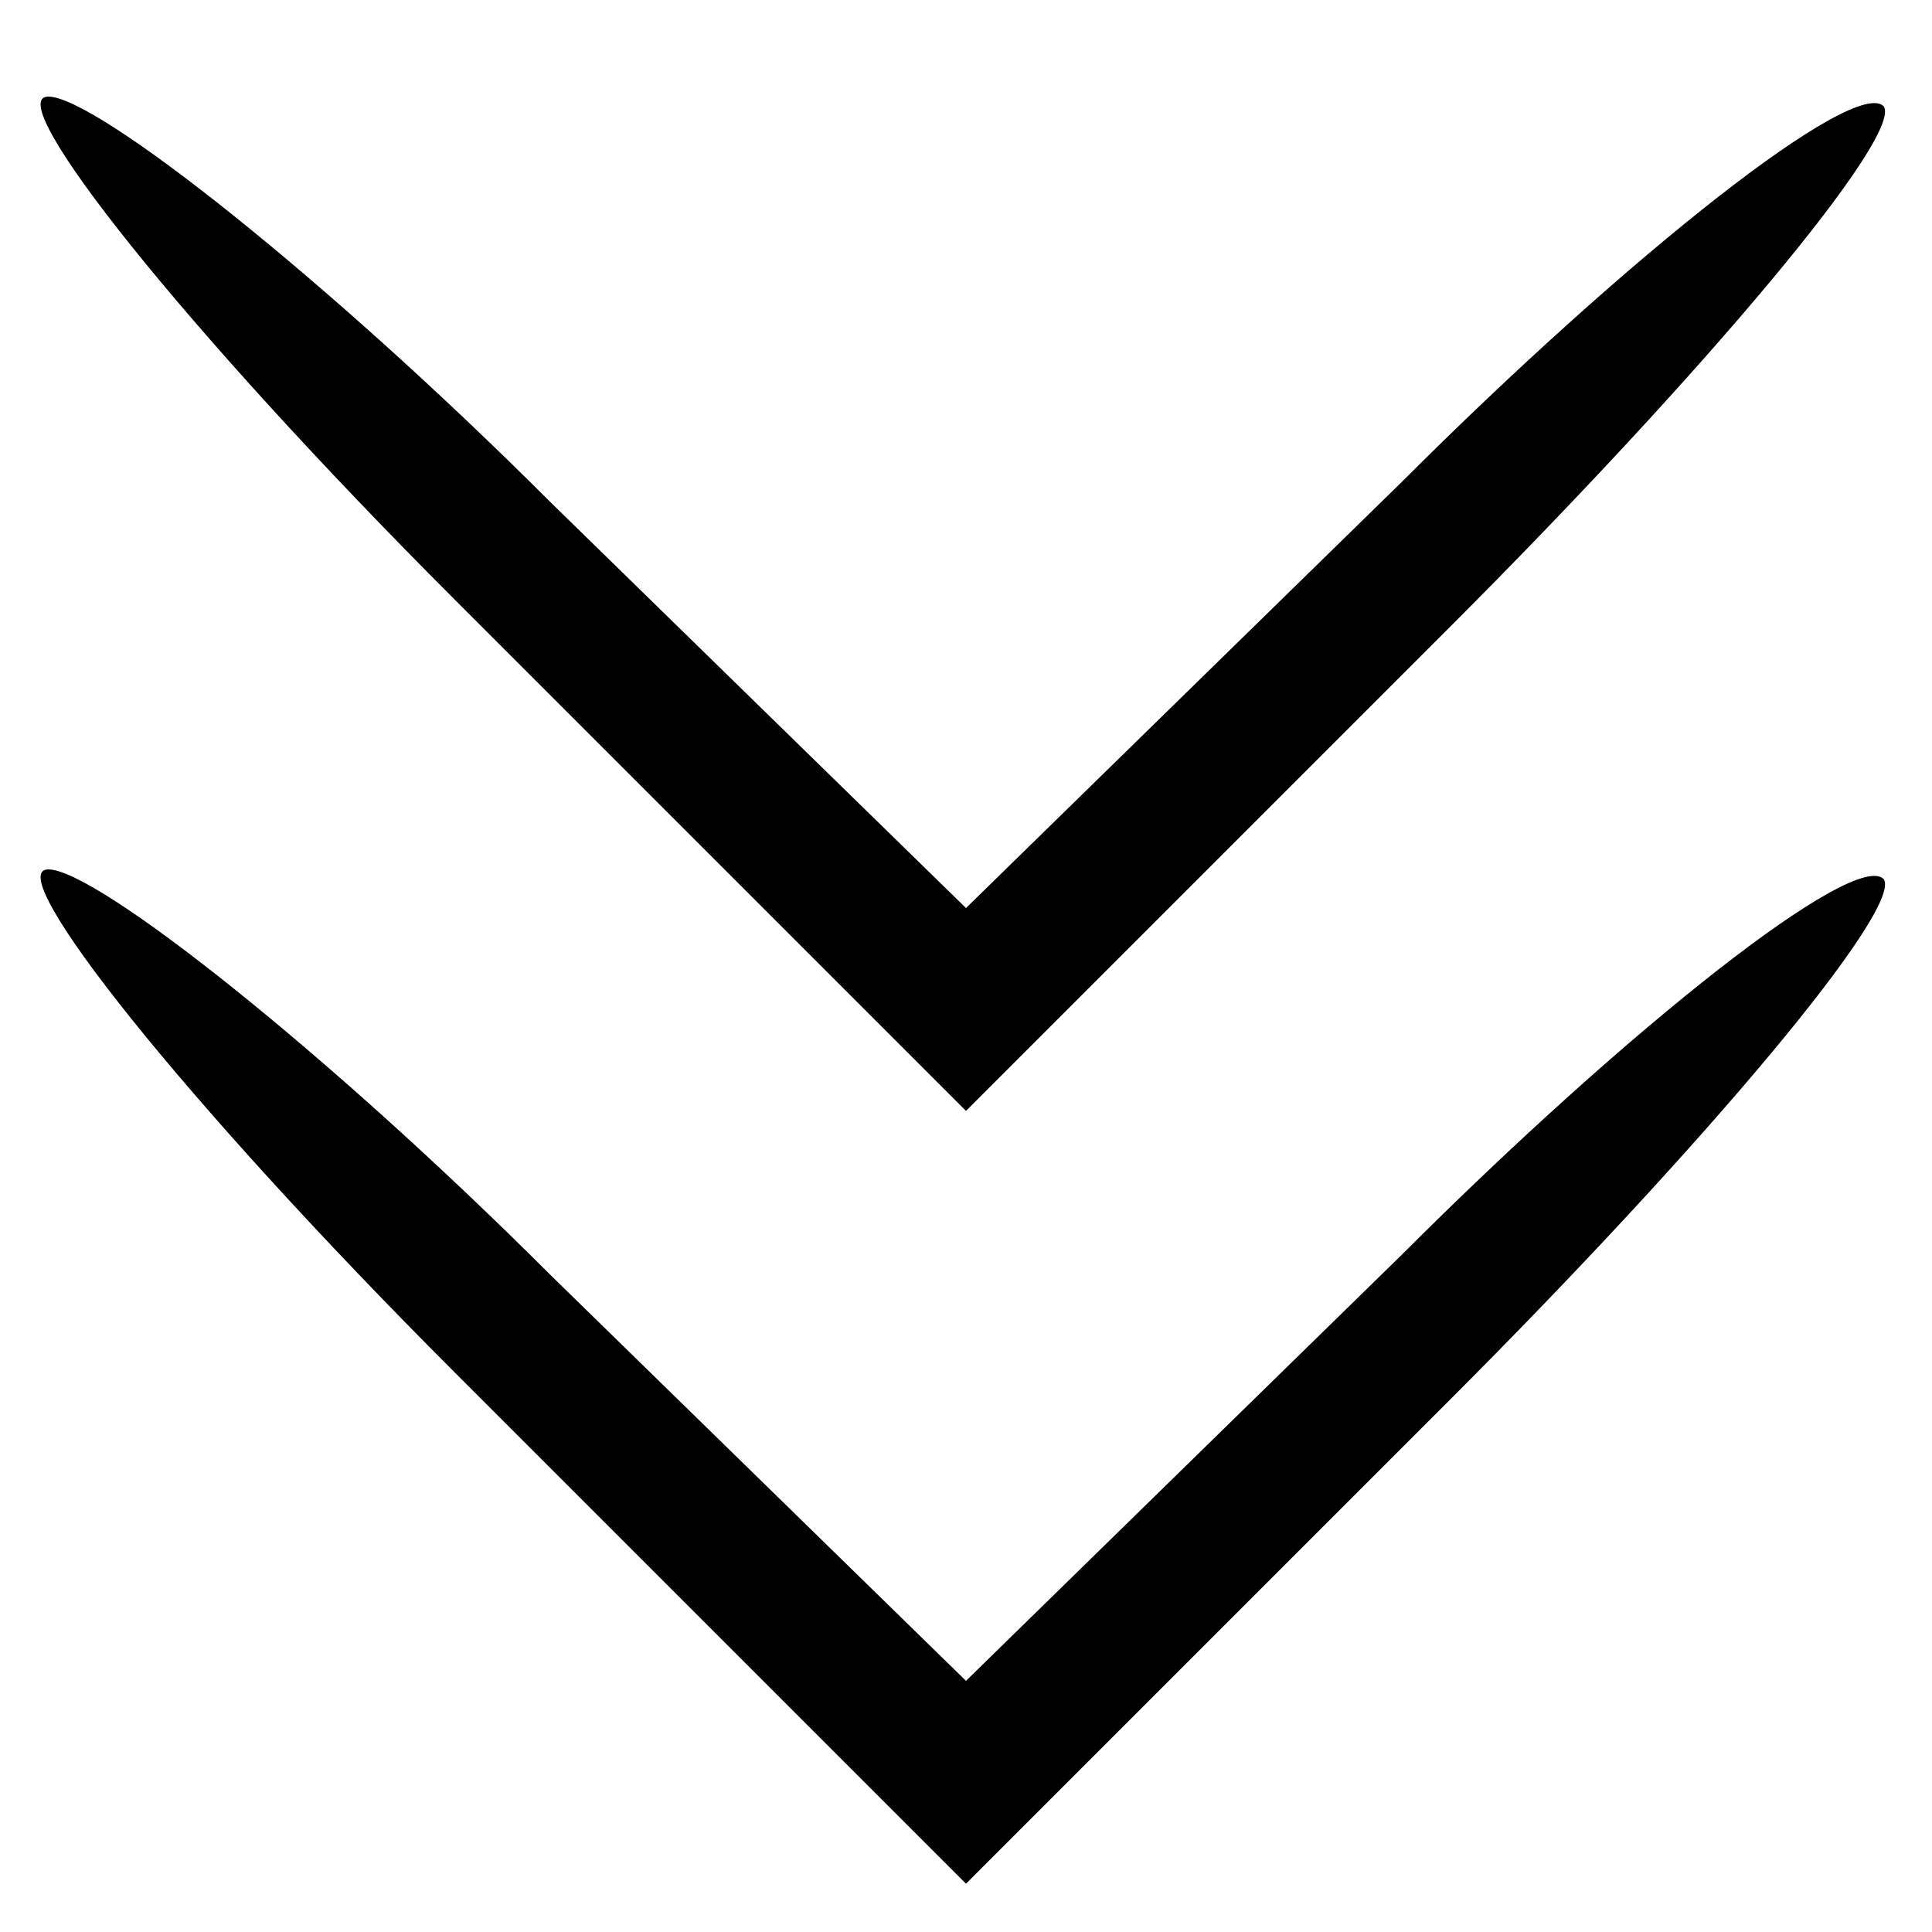
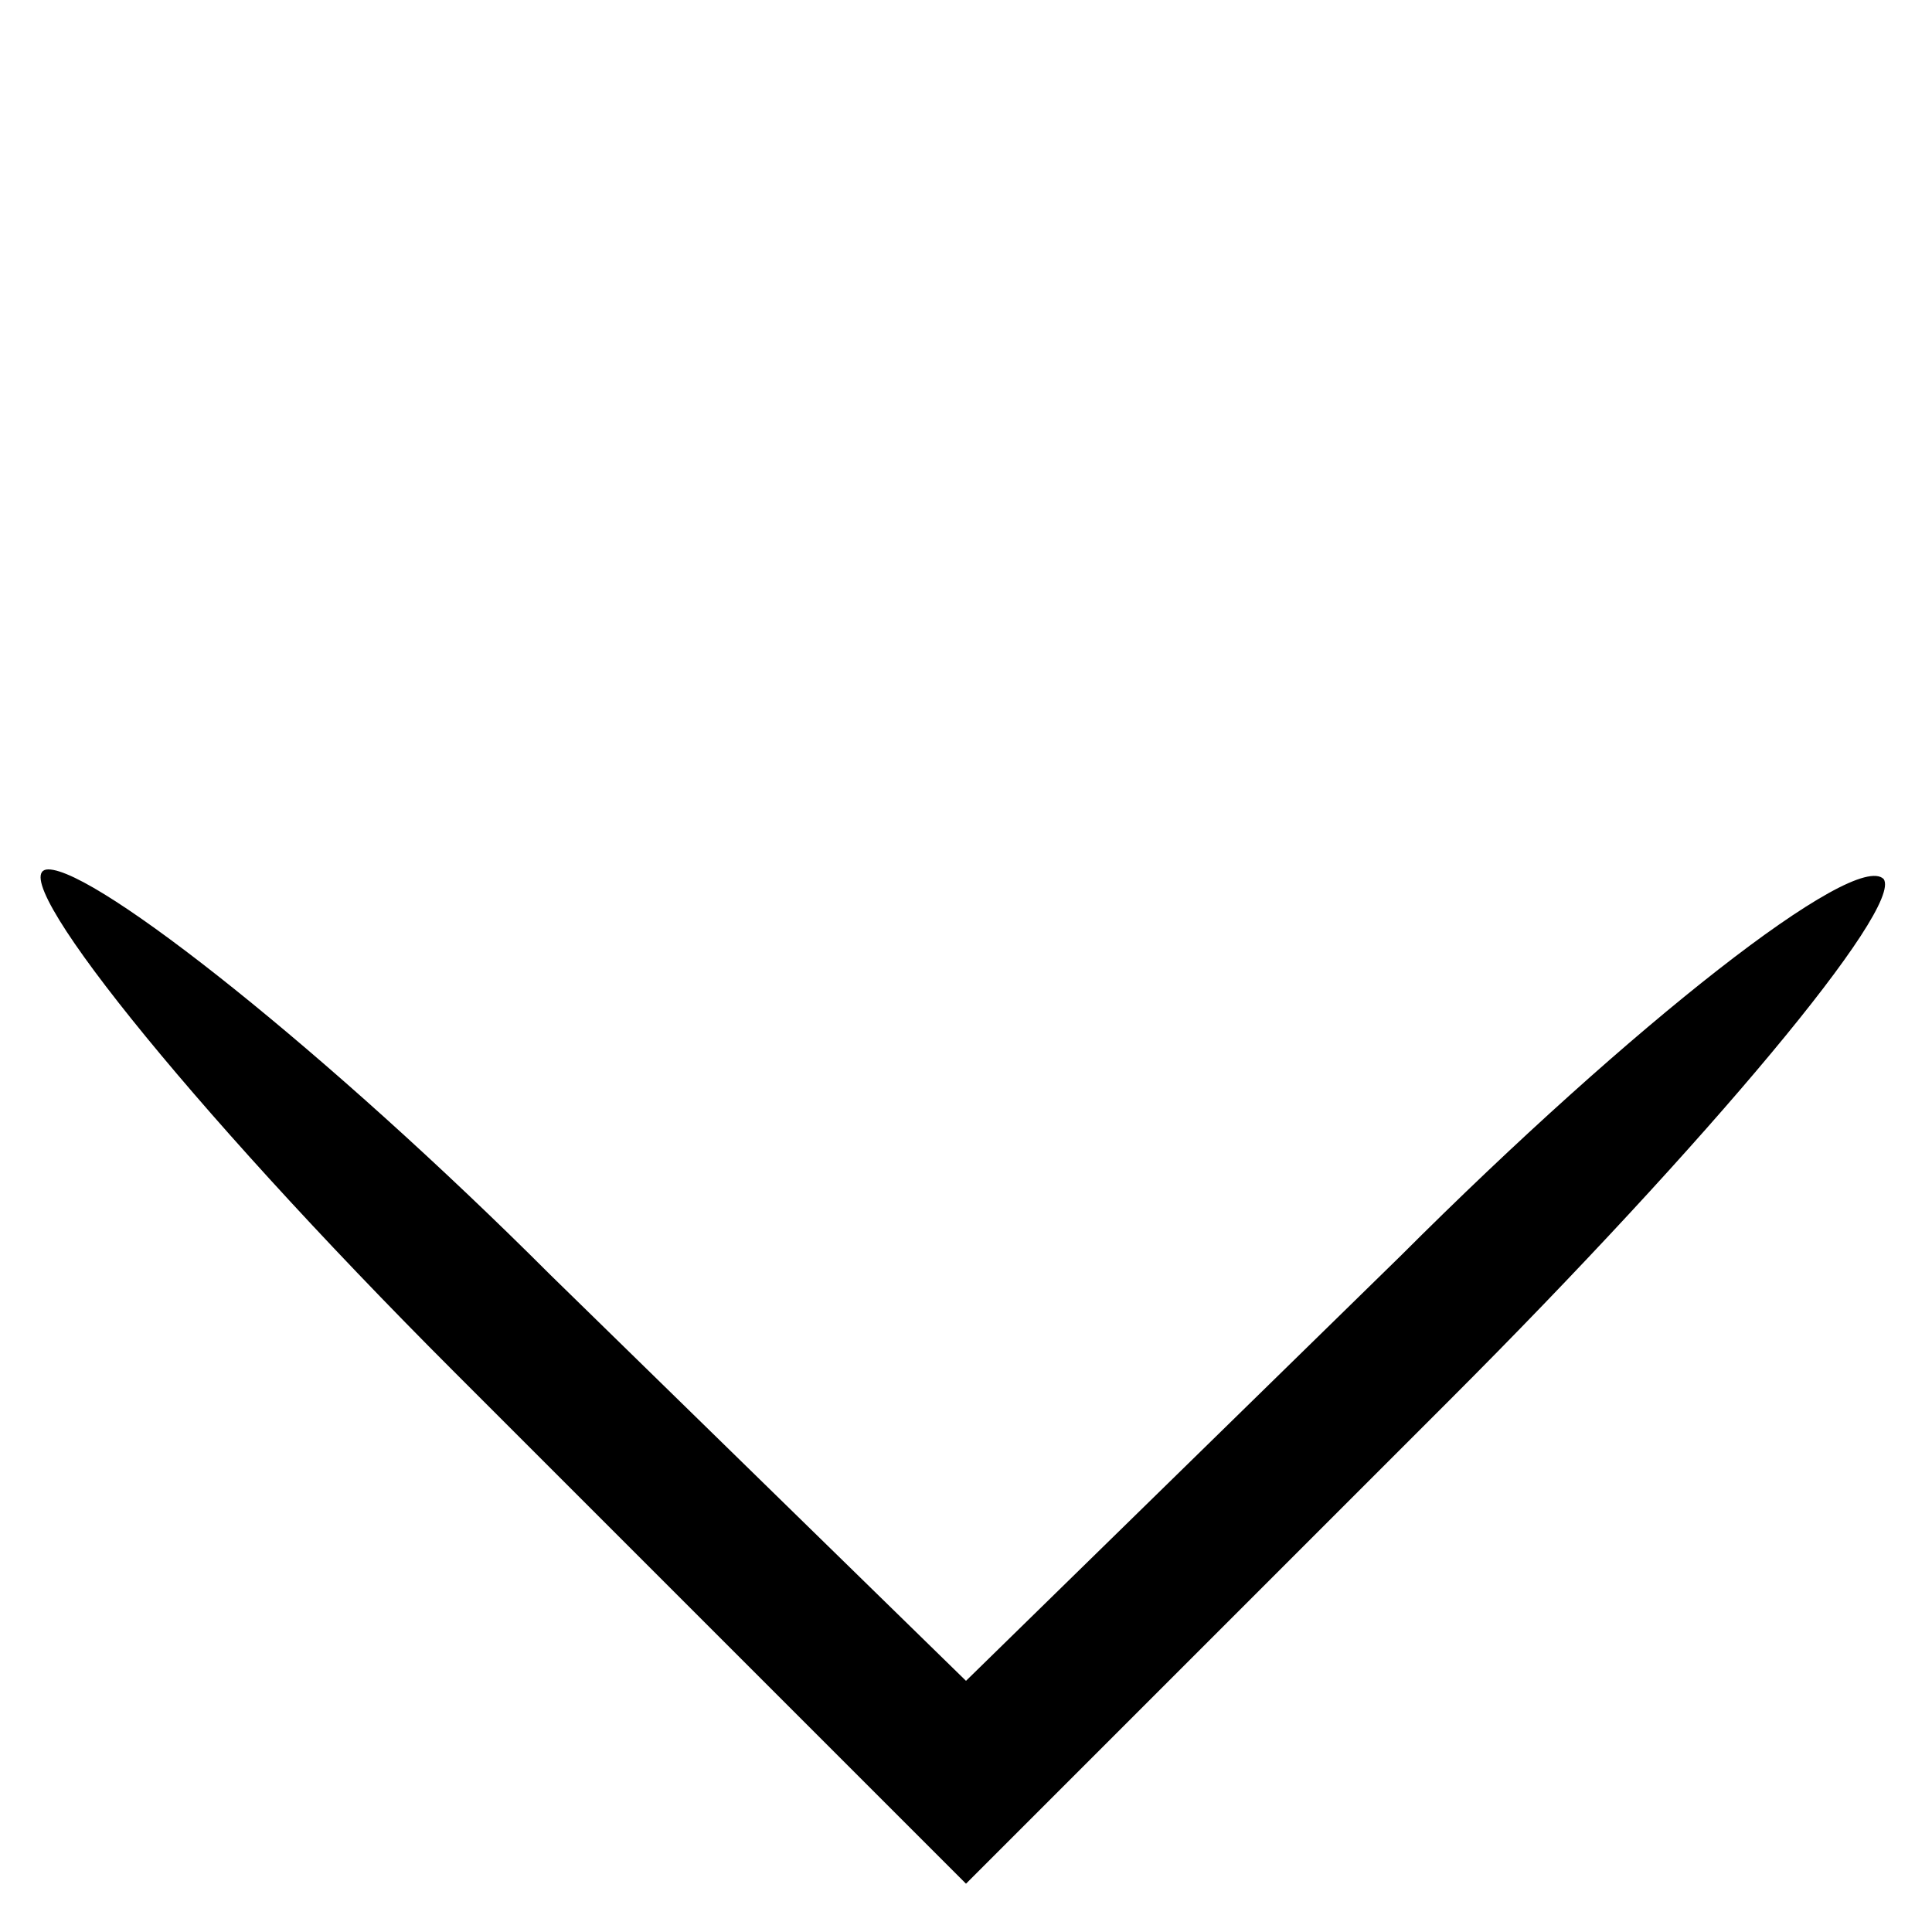
<svg xmlns="http://www.w3.org/2000/svg" version="1.0" width="20pt" height="20pt" viewBox="0 0 20 20" preserveAspectRatio="xMidYMid meet">
  <g transform="translate(0,20) scale(0.1,-0.1)" fill="#000000" stroke="none">
-     <path d="M47 138 l53 -53 50 50 c27 27 47 51 45 54 -3 3 -26 -15 -50 -39 l-45 -44 -43 42 c-23 23 -47 42 -52 42 -5 0 14 -24 42 -52z" />
    <path d="M47 58 l53 -53 50 50 c27 27 47 51 45 54 -3 3 -26 -15 -50 -39 l-45 -44 -43 42 c-23 23 -47 42 -52 42 -5 0 14 -24 42 -52z" />
  </g>
</svg>